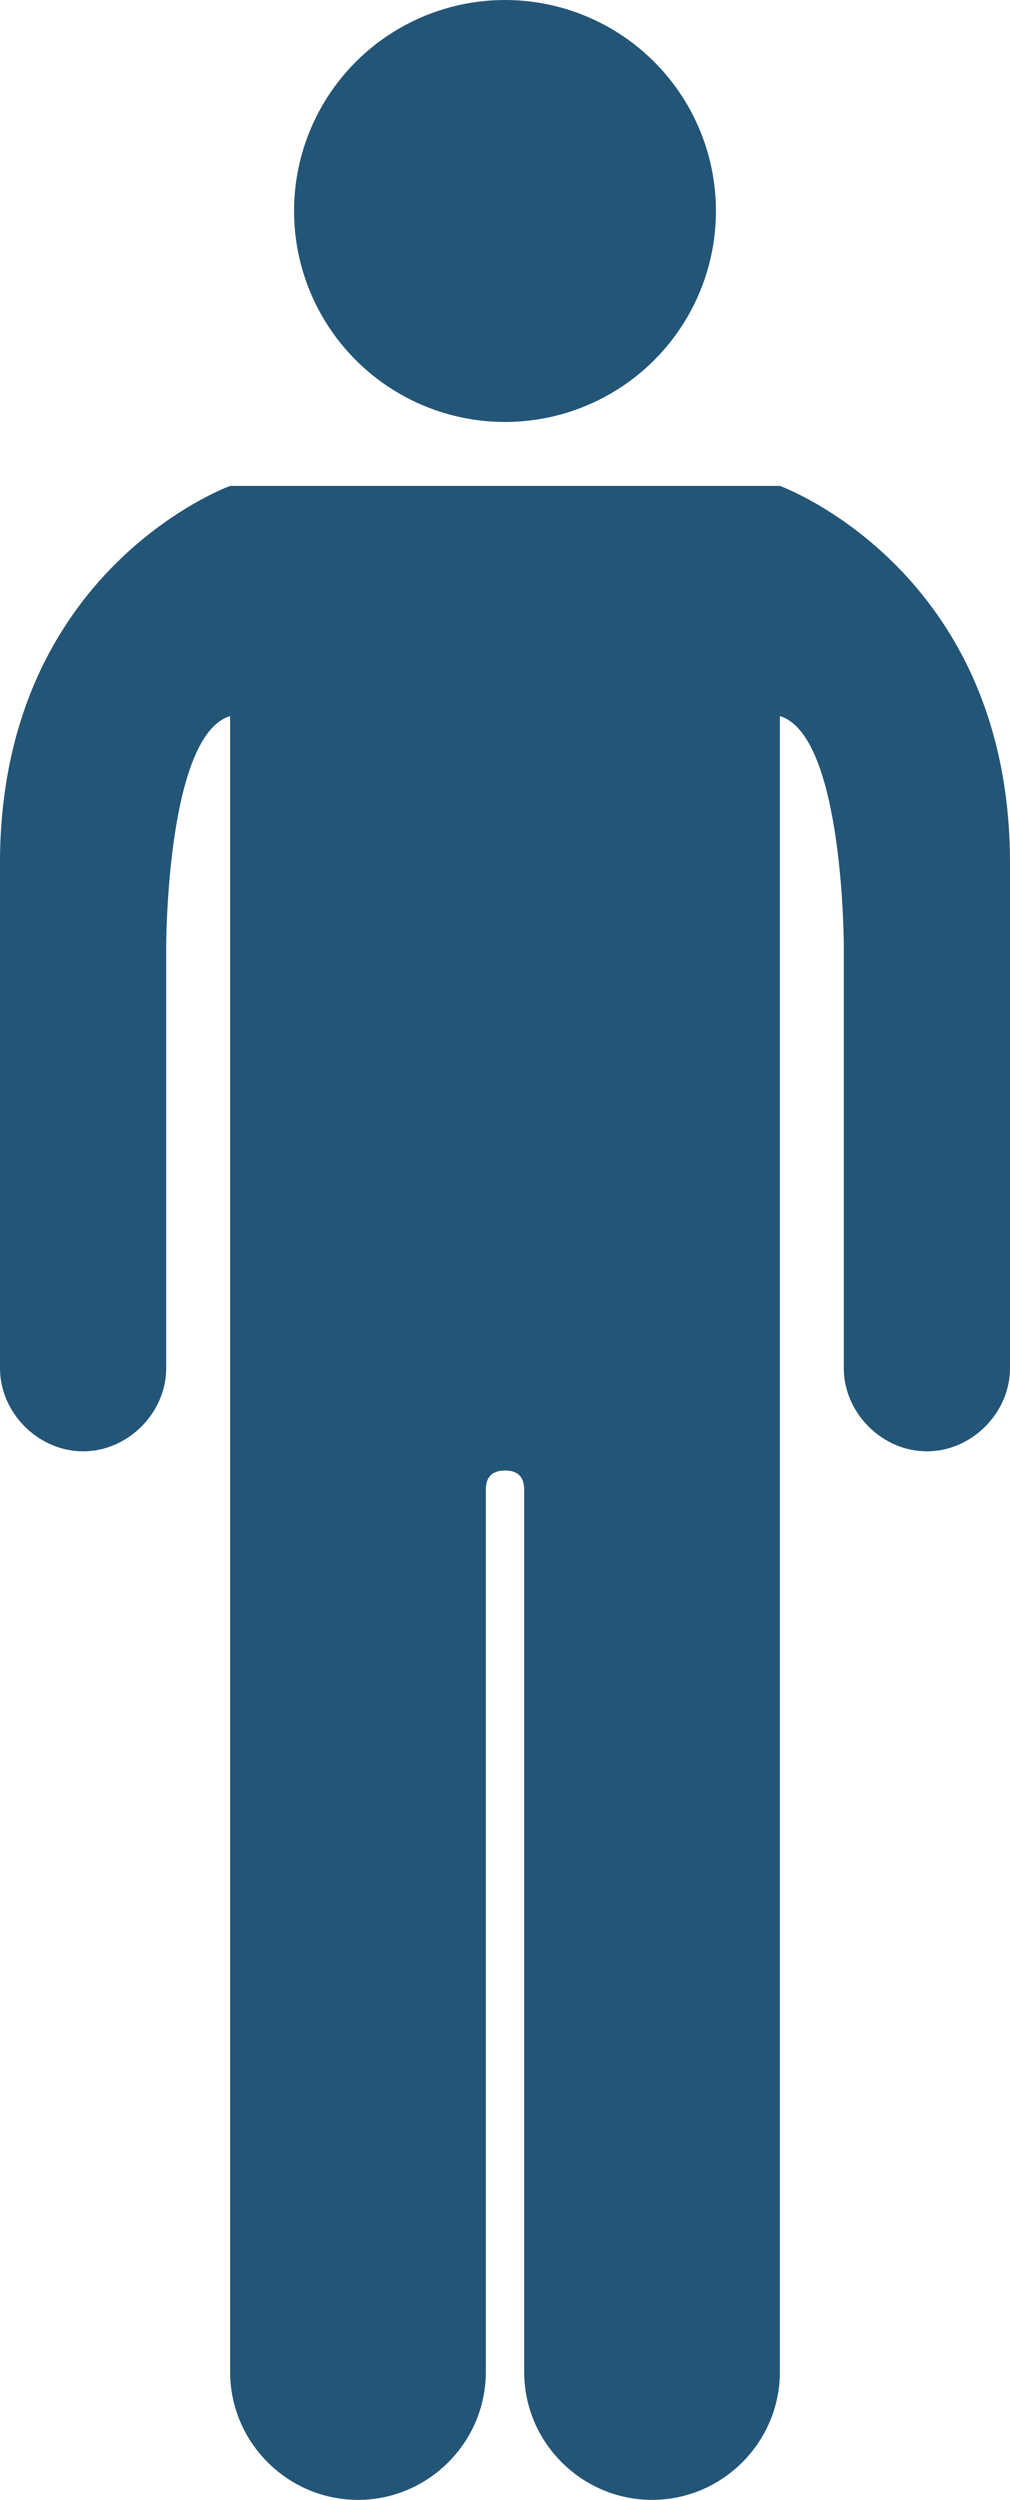
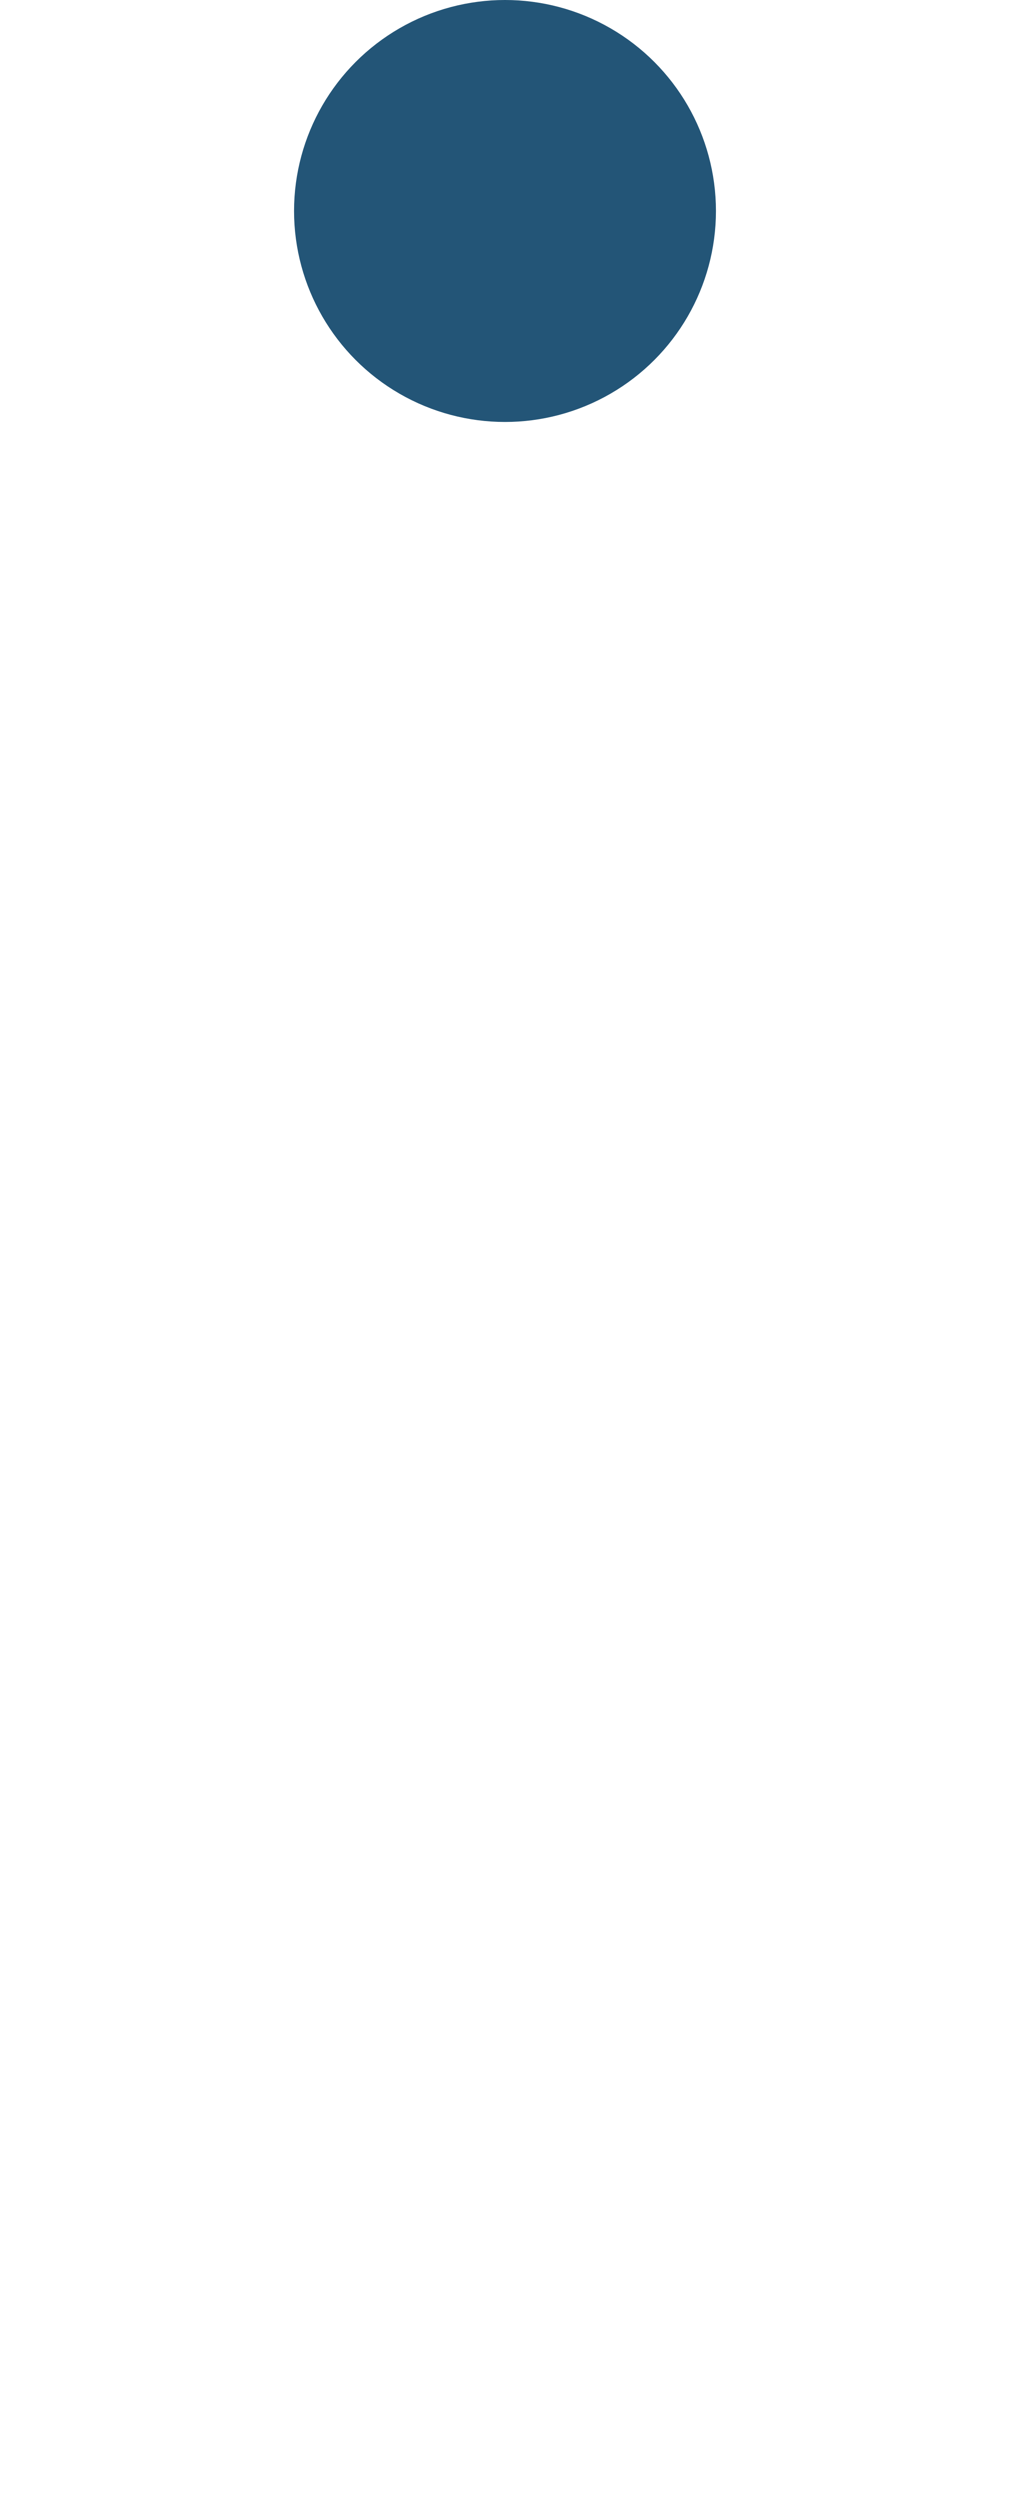
<svg xmlns="http://www.w3.org/2000/svg" version="1.1" id="Layer_1" x="0px" y="0px" viewBox="0 0 15.8 39.1" style="enable-background:new 0 0 15.8 39.1;" xml:space="preserve">
  <style type="text/css">
	.st0{fill:#235577;}
</style>
  <g>
    <g>
      <circle class="st0" cx="7.9" cy="3.3" r="3.3" />
-       <path class="st0" d="M12.2,7.6H3.6c0,0-3.6,1.3-3.6,5.9s0,5.3,0,5.3v2.6c0,0.7,0.6,1.3,1.3,1.3s1.3-0.6,1.3-1.3v-6.6    c0,0,0-3.3,1-3.6v9.5v2.6v13.8c0,1.1,0.9,2,2,2s2-0.9,2-2V23.3c0-0.2,0.1-0.3,0.3-0.3c0.2,0,0.3,0.1,0.3,0.3v13.8c0,1.1,0.9,2,2,2    s2-0.9,2-2V23.3v-2.6v-9.5c1,0.3,1,3.6,1,3.6v6.6c0,0.7,0.6,1.3,1.3,1.3c0.7,0,1.3-0.6,1.3-1.3v-2.6c0,0,0-0.7,0-5.3    S12.2,7.6,12.2,7.6z" />
    </g>
  </g>
</svg>